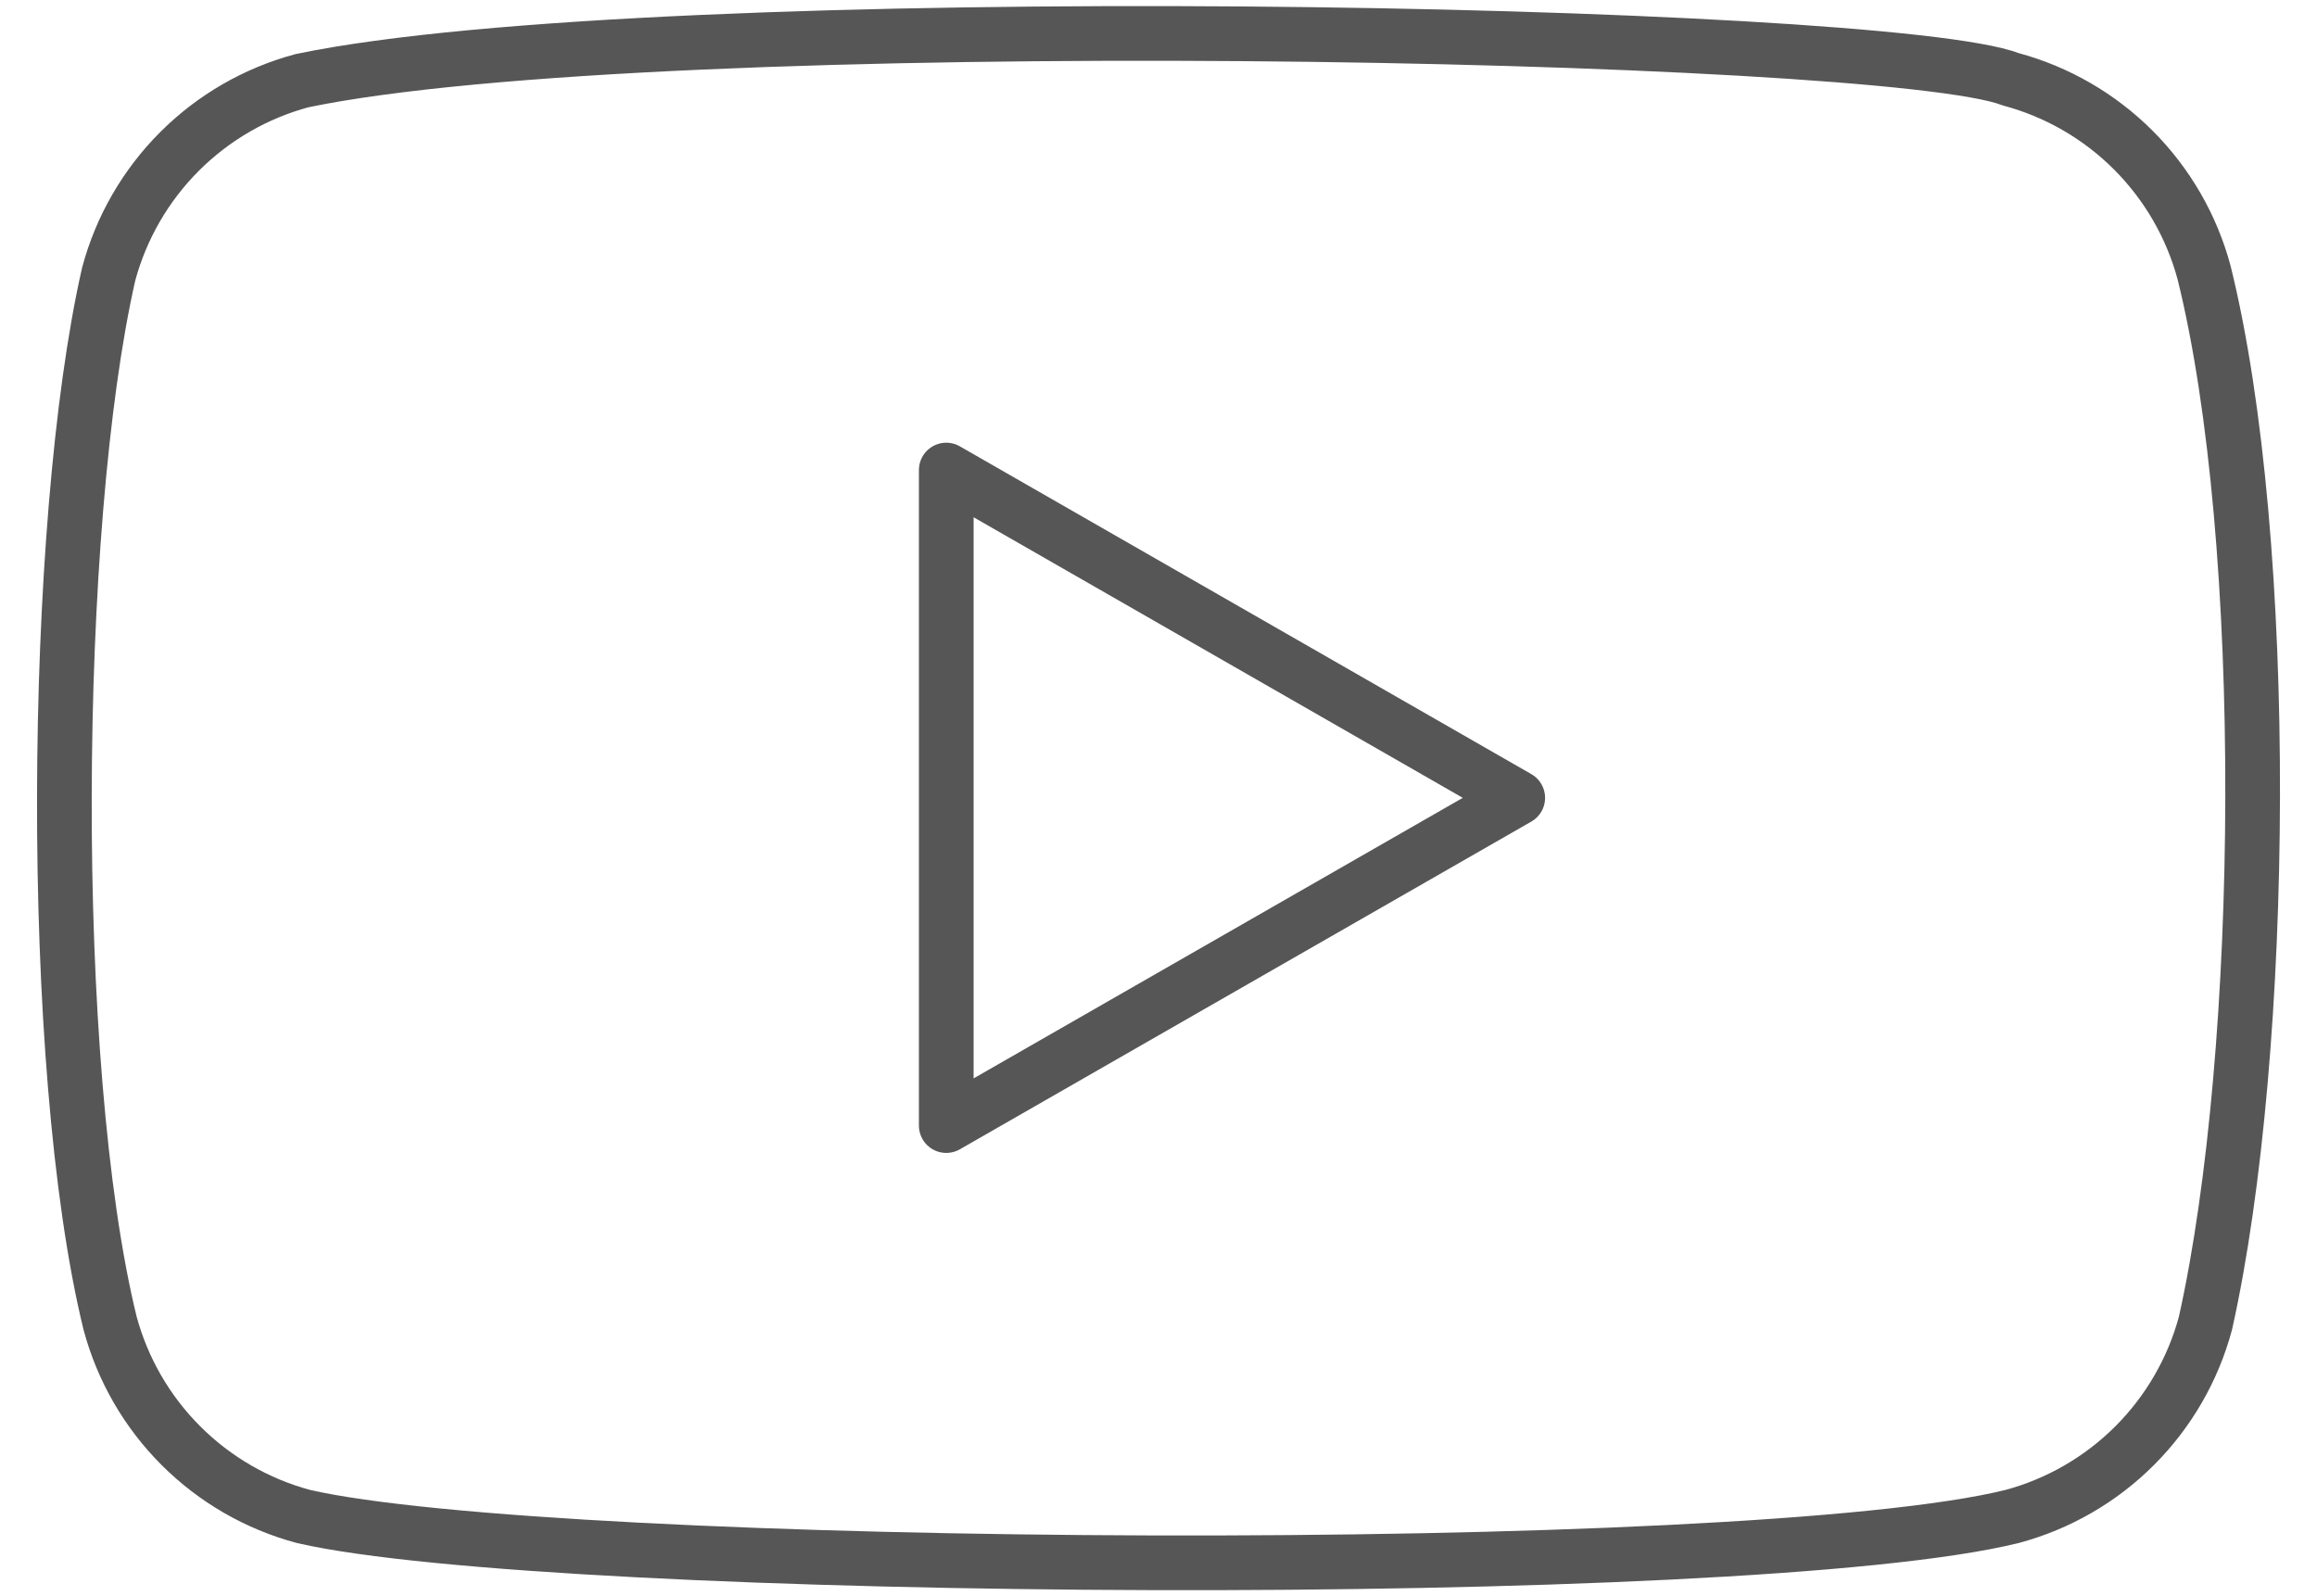
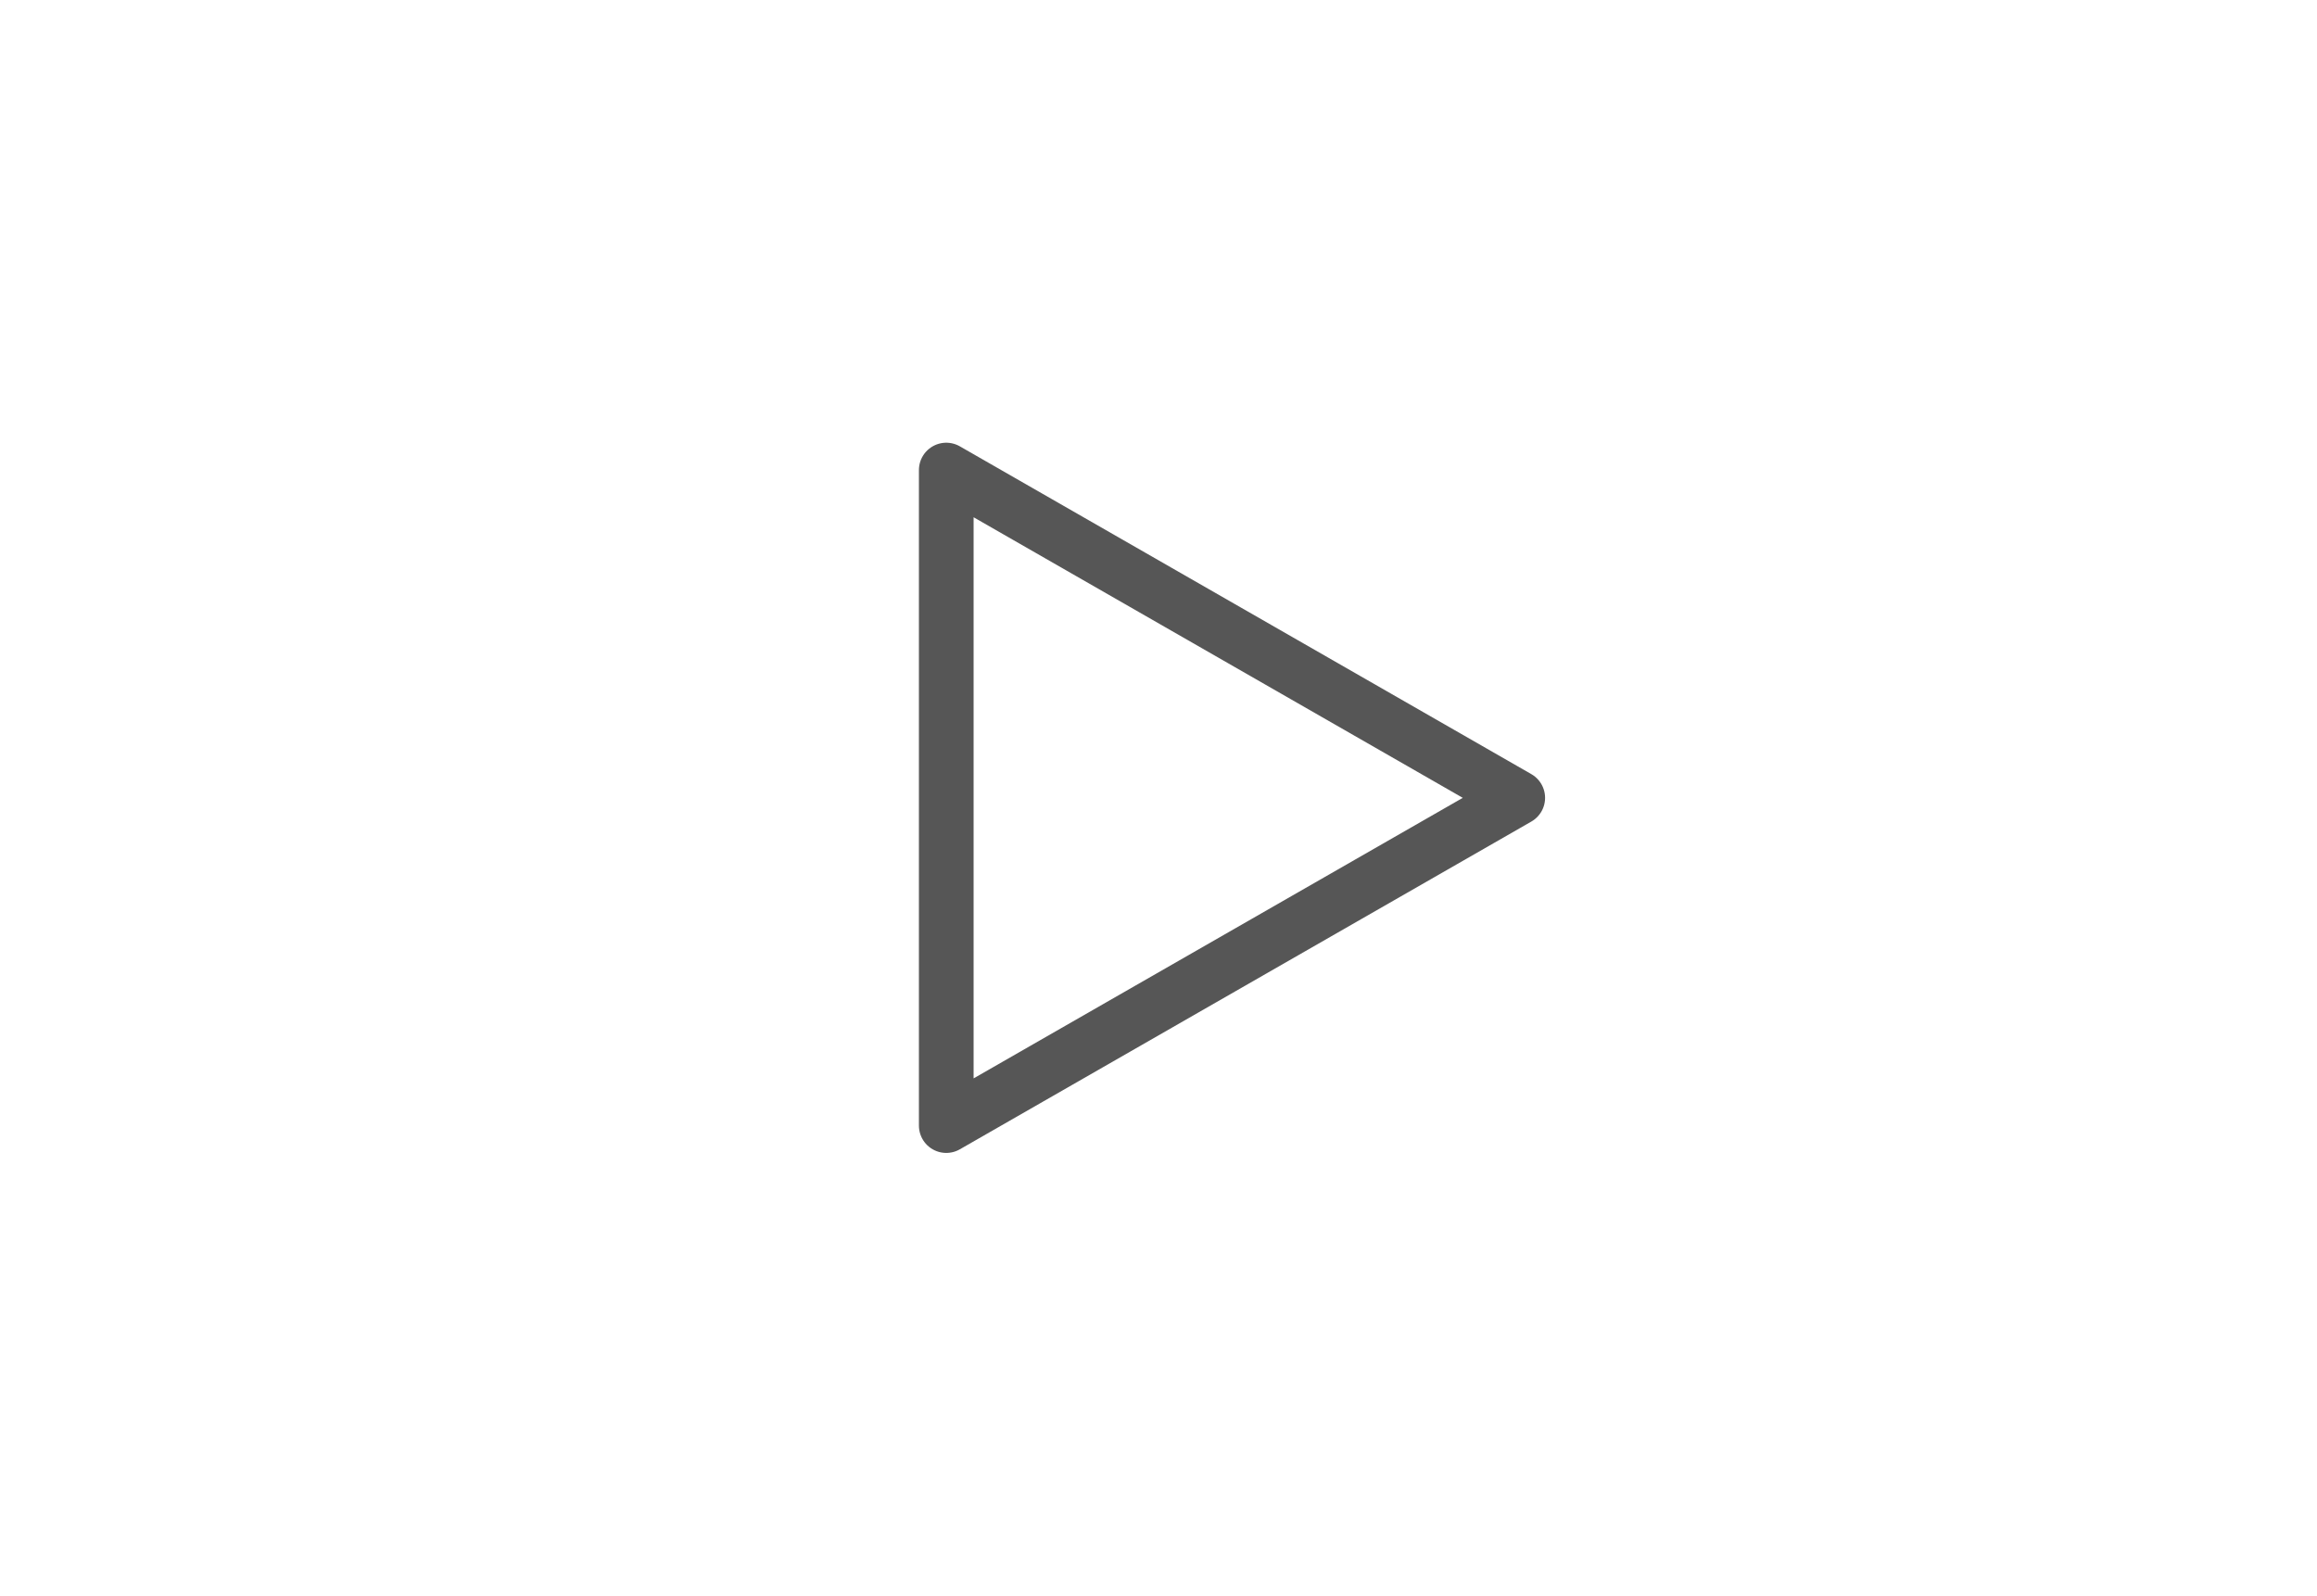
<svg xmlns="http://www.w3.org/2000/svg" width="45" height="31" viewBox="0 0 45 31" fill="none">
-   <path d="M42.807 5.294C42.565 4.394 42.091 3.574 41.432 2.915C40.773 2.256 39.953 1.782 39.053 1.54C36.594 0.59 12.775 0.125 5.865 1.567C4.965 1.809 4.145 2.283 3.486 2.942C2.827 3.601 2.353 4.422 2.111 5.322C1.001 10.191 0.917 20.719 2.138 25.697C2.38 26.597 2.854 27.417 3.513 28.076C4.172 28.735 4.992 29.209 5.892 29.451C10.761 30.572 33.912 30.73 39.08 29.451C39.98 29.209 40.8 28.735 41.459 28.076C42.118 27.417 42.592 26.597 42.834 25.697C44.018 20.392 44.102 10.517 42.807 5.294Z" stroke="#565656" stroke-width="1.062" stroke-linecap="round" stroke-linejoin="round" />
  <path d="M29.477 15.495L18.378 9.129V21.86L29.477 15.495Z" stroke="#565656" stroke-width="1.062" stroke-linecap="round" stroke-linejoin="round" />
</svg>